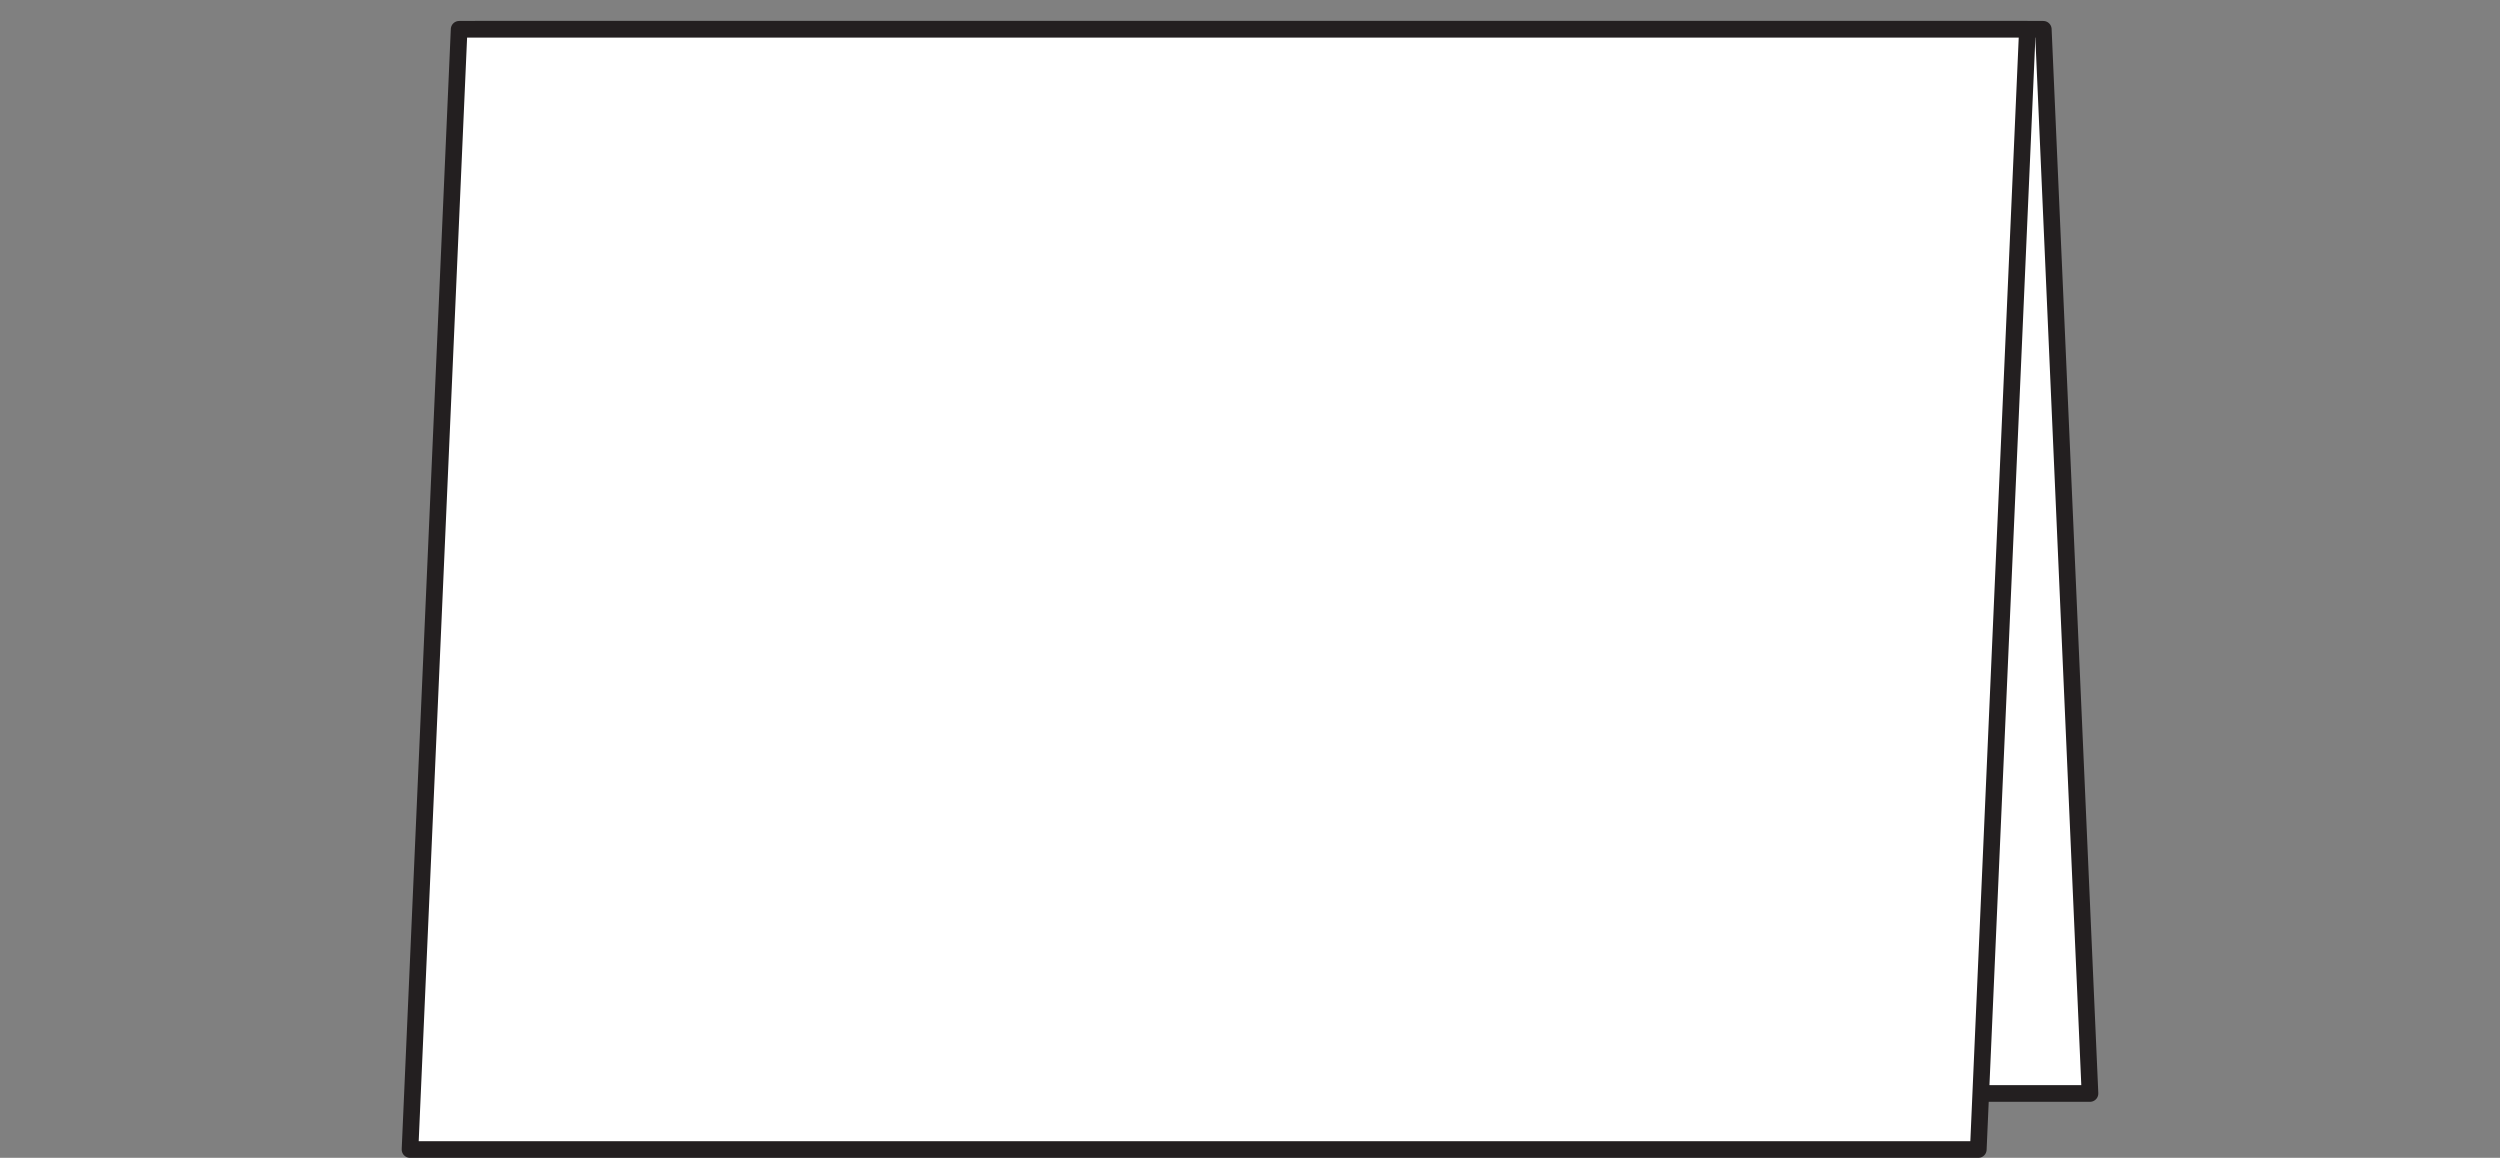
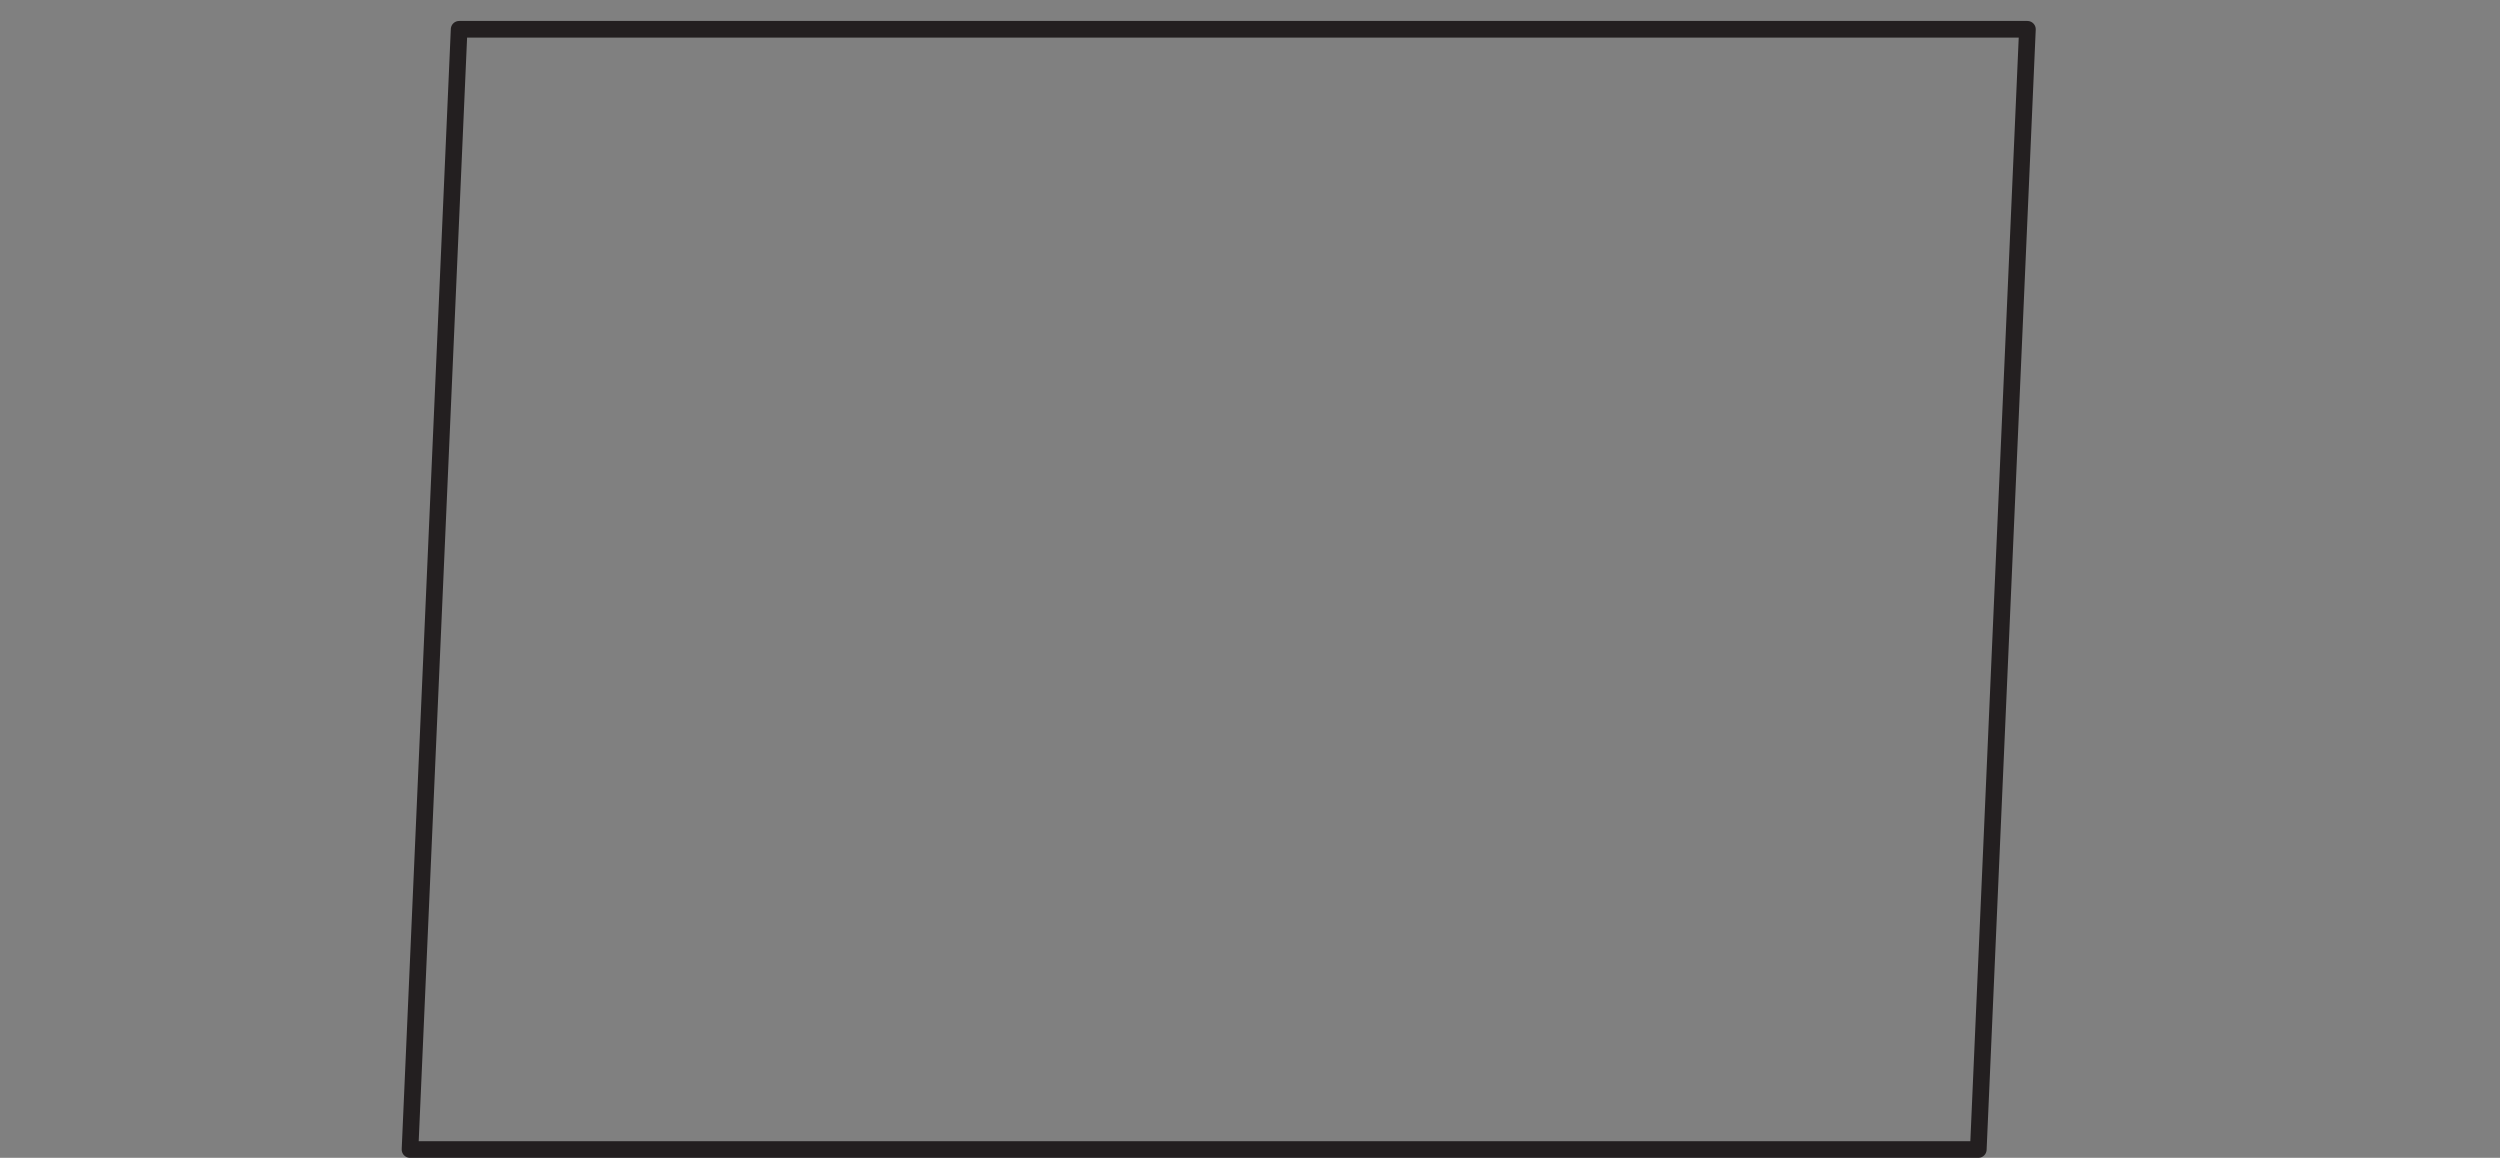
<svg xmlns="http://www.w3.org/2000/svg" id="Layer_1" data-name="Layer 1" viewBox="0 0 75.12 34.79">
  <rect x="0" y="0" width="75.12" height="34.79" fill="#808080" stroke="none" />
  <defs>
    <style>.cls-1,.cls-3{fill:none;}.cls-2{fill:#fff;fill-rule:evenodd;}.cls-3{stroke:#231f20;stroke-linecap:round;stroke-linejoin:round;stroke-width:0.5px;}</style>
  </defs>
  <title>A7.scored</title>
  <rect class="cls-1" width="75.12" height="34.56" />
-   <rect class="cls-1" width="75.12" height="34.56" />
-   <polygon class="cls-2" points="14.273 0.88 61.397 0.88 62.8 32.857 15.676 32.857 14.273 0.88" />
-   <polygon class="cls-3" points="14.273 0.88 61.397 0.88 62.8 32.857 15.676 32.857 14.273 0.88" />
-   <polygon class="cls-2" points="13.796 0.88 60.92 0.88 59.444 34.54 12.32 34.54 13.796 0.88" />
  <polygon class="cls-3" points="13.796 0.88 60.92 0.88 59.444 34.54 12.32 34.54 13.796 0.88" />
  <rect class="cls-1" width="75.12" height="34.56" />
</svg>